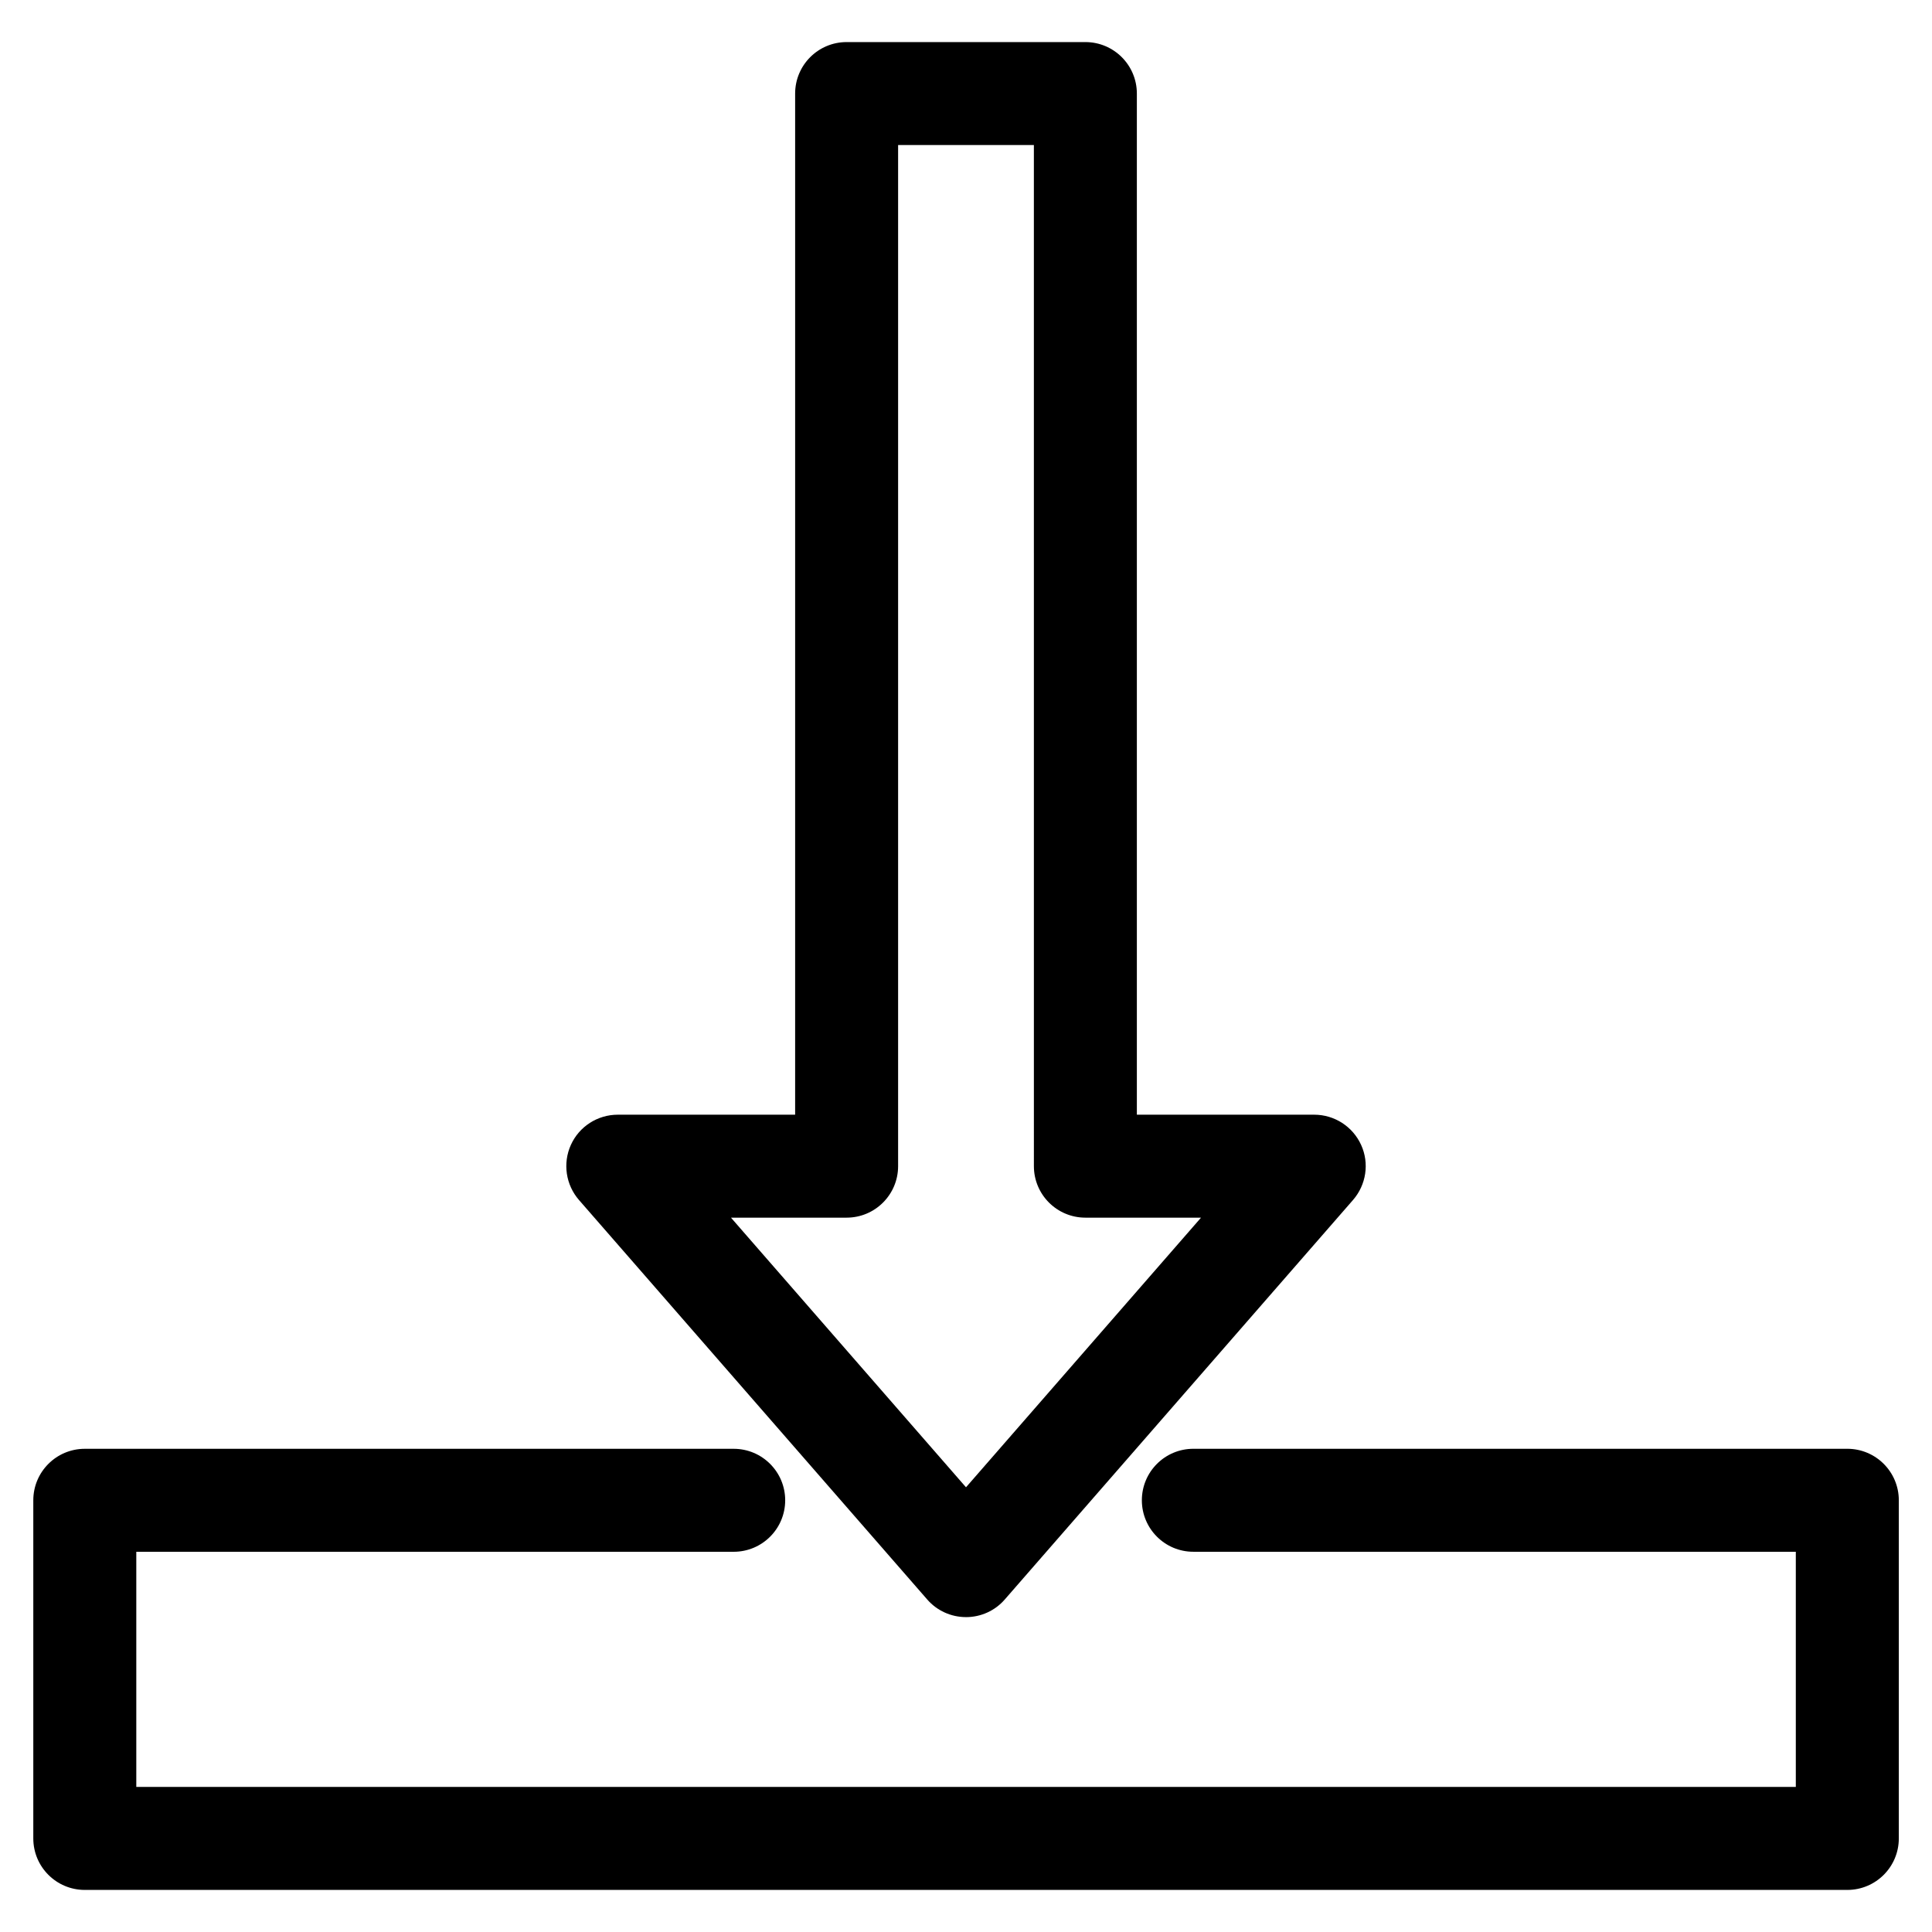
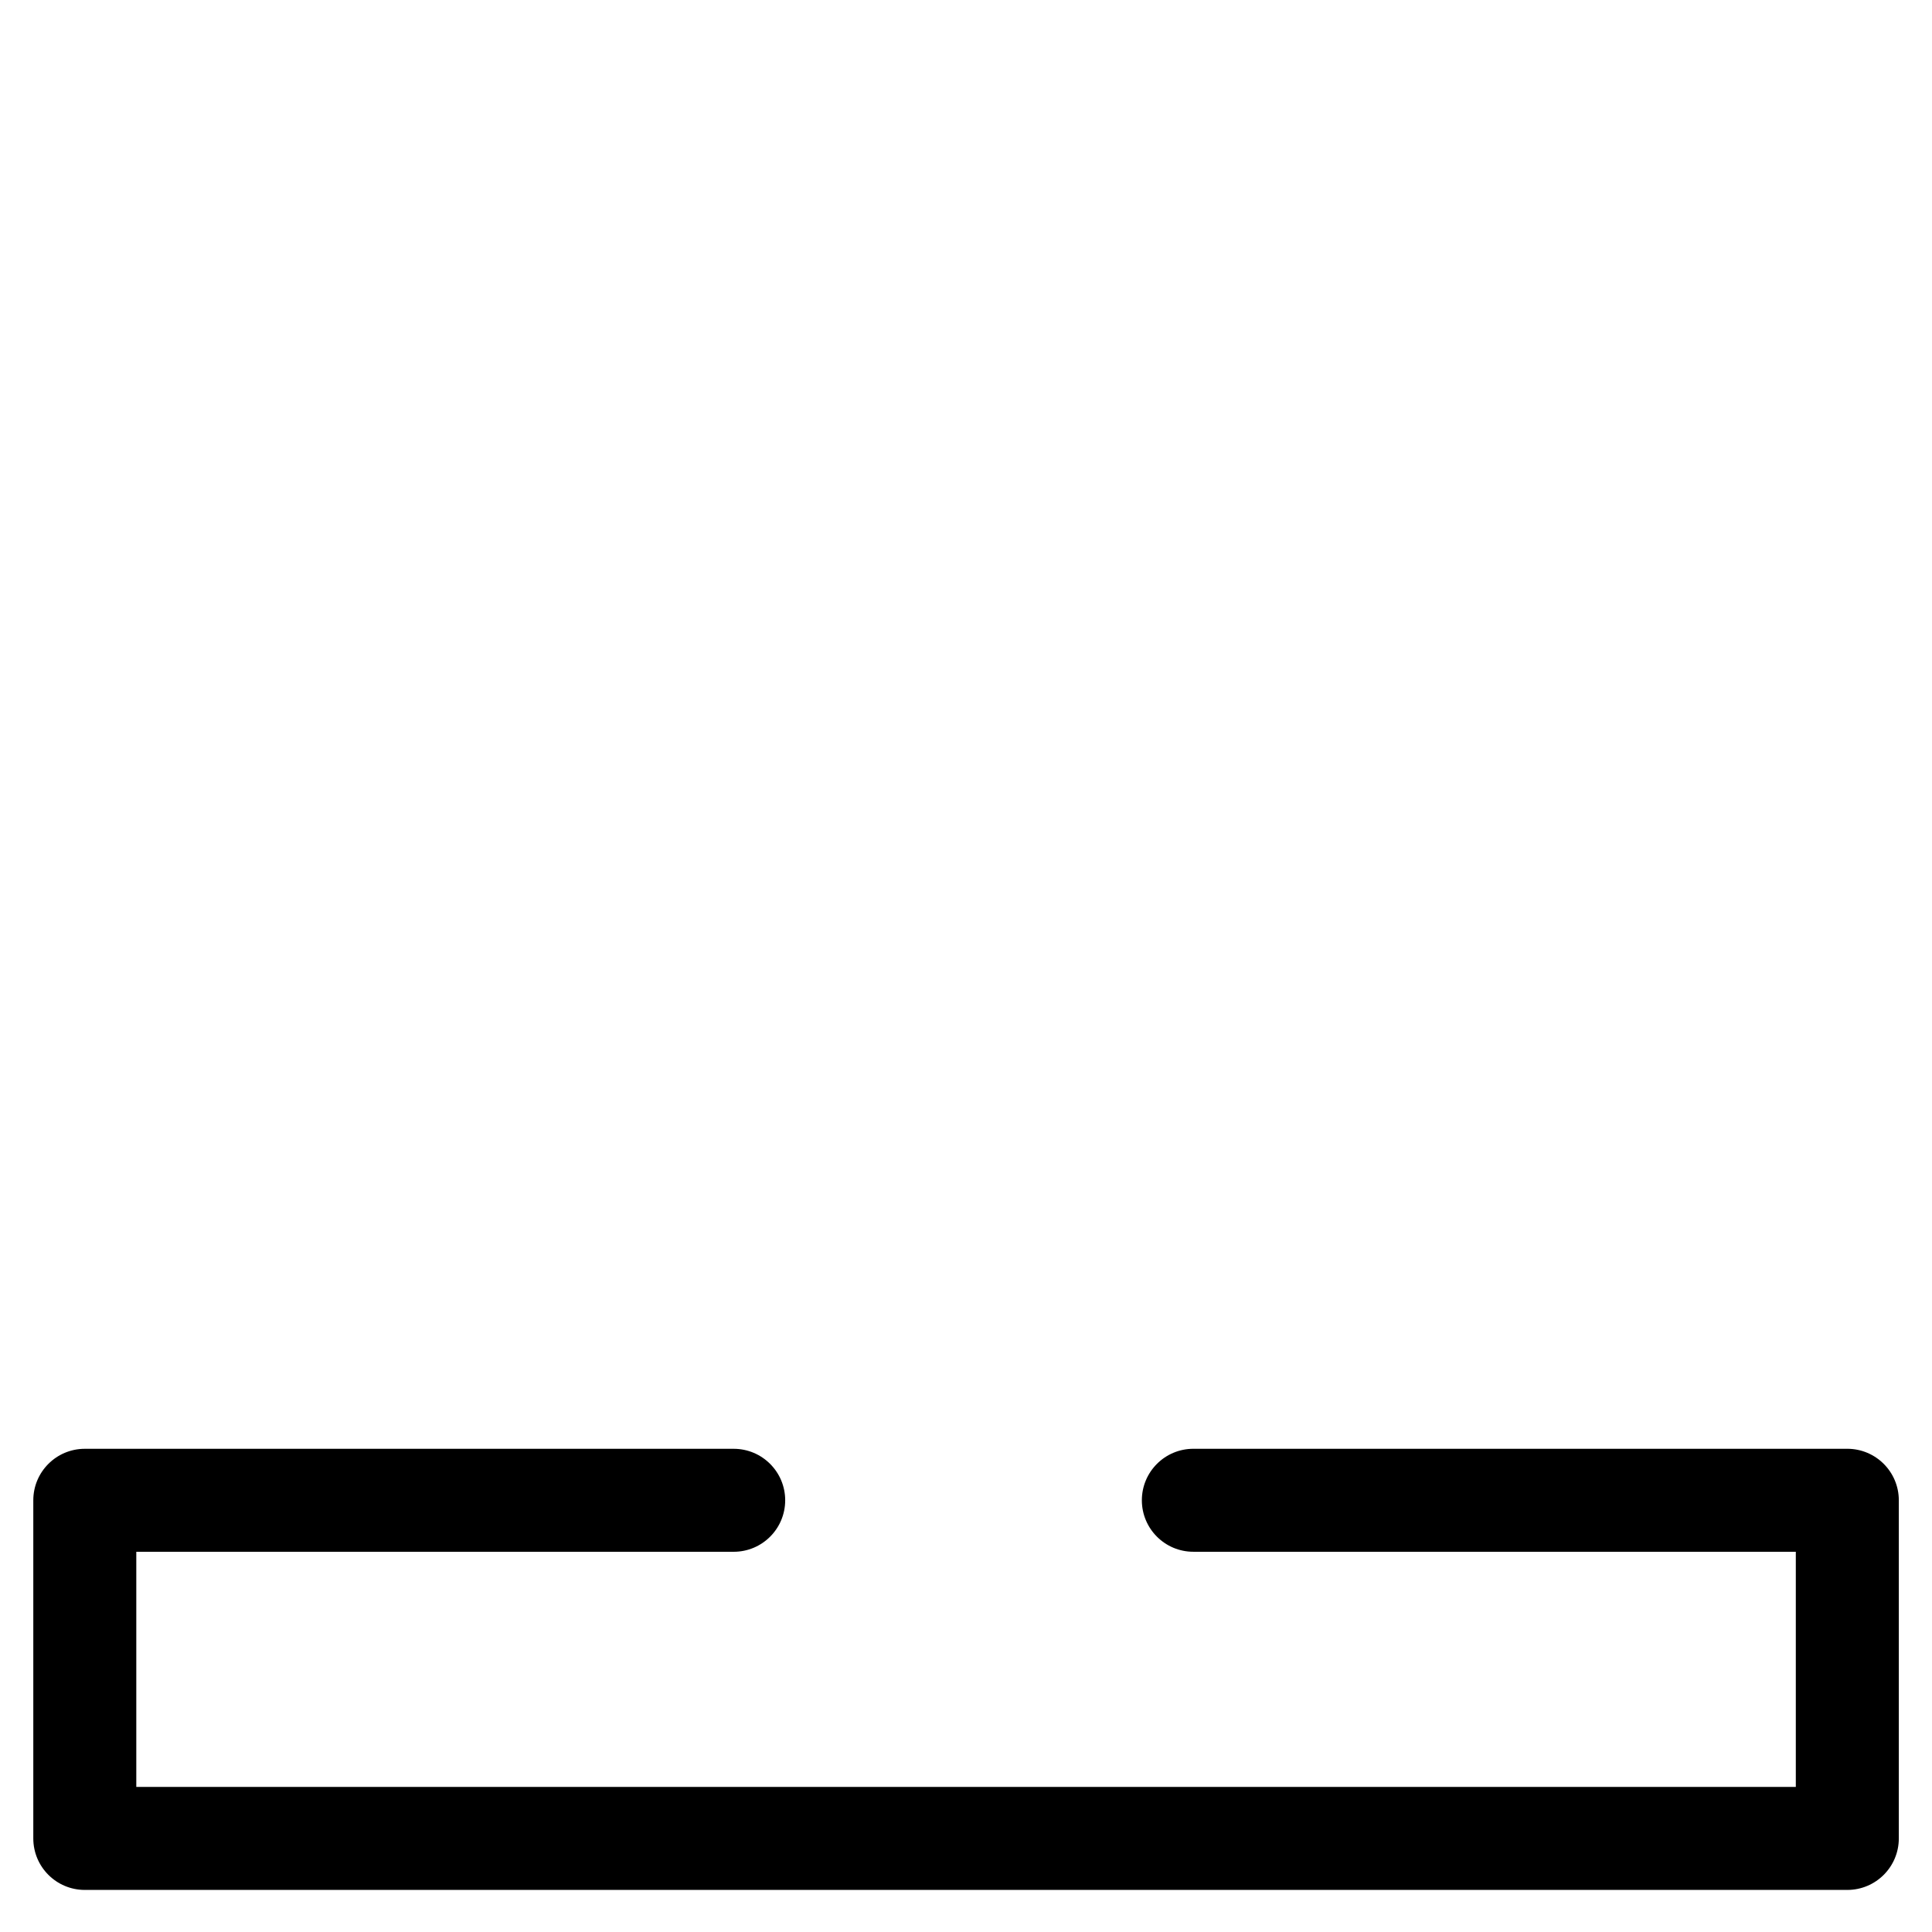
<svg xmlns="http://www.w3.org/2000/svg" fill="#000000" width="800px" height="800px" version="1.1" viewBox="144 144 512 512">
  <g>
-     <path d="m400 572.55c-3.945 0-7.703-1.699-10.285-4.68l-92.281-105.86c-3.504-4.031-4.344-9.742-2.141-14.609 2.203-4.871 7.074-7.996 12.426-7.996h47v-270.61c0-7.535 6.109-13.645 13.645-13.645h63.27c7.535 0 13.645 6.109 13.645 13.645v270.61h47c5.352 0 10.203 3.129 12.426 7.996 2.227 4.871 1.363 10.578-2.141 14.609l-92.281 105.86c-2.578 2.981-6.336 4.684-10.281 4.684zm-62.285-105.86 62.285 71.457 62.285-71.457h-30.648c-7.535 0-13.645-6.109-13.645-13.645l-0.004-270.61h-35.98v270.61c0 7.535-6.109 13.645-13.645 13.645z" />
-     <path d="m633.54 644.85h-467.07c-7.535 0-13.645-6.109-13.645-13.645v-89.613c0-7.535 6.109-13.645 13.645-13.645h171.97c7.535 0 13.645 6.109 13.645 13.645s-6.109 13.645-13.645 13.645l-158.32-0.004v62.324h439.79v-62.324h-159.66c-7.535 0-13.645-6.109-13.645-13.645s6.109-13.645 13.645-13.645h173.31c7.535 0 13.645 6.109 13.645 13.645v89.613c0 7.539-6.109 13.648-13.645 13.648z" />
+     <path d="m633.54 644.85h-467.07c-7.535 0-13.645-6.109-13.645-13.645v-89.613c0-7.535 6.109-13.645 13.645-13.645h171.97c7.535 0 13.645 6.109 13.645 13.645s-6.109 13.645-13.645 13.645l-158.32-0.004v62.324h439.79v-62.324h-159.66c-7.535 0-13.645-6.109-13.645-13.645s6.109-13.645 13.645-13.645h173.31c7.535 0 13.645 6.109 13.645 13.645v89.613c0 7.539-6.109 13.648-13.645 13.648" />
  </g>
</svg>